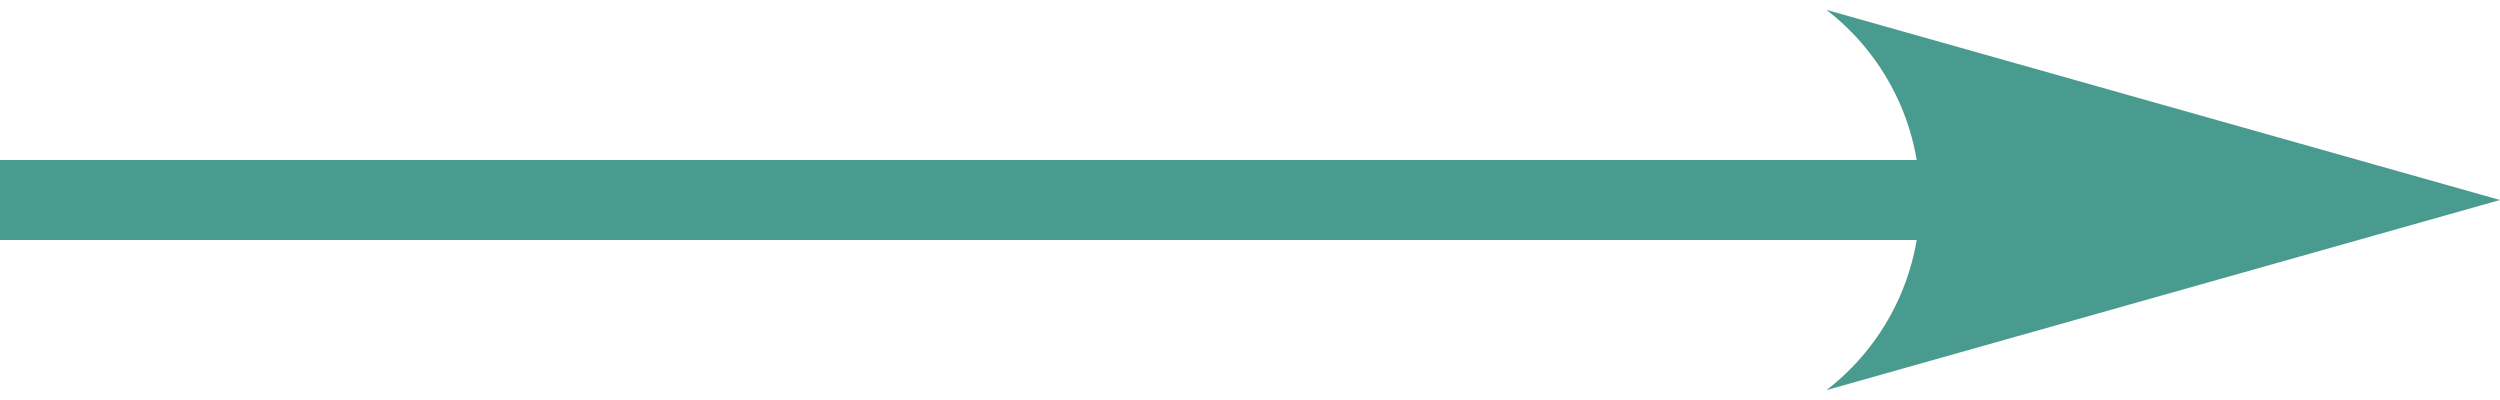
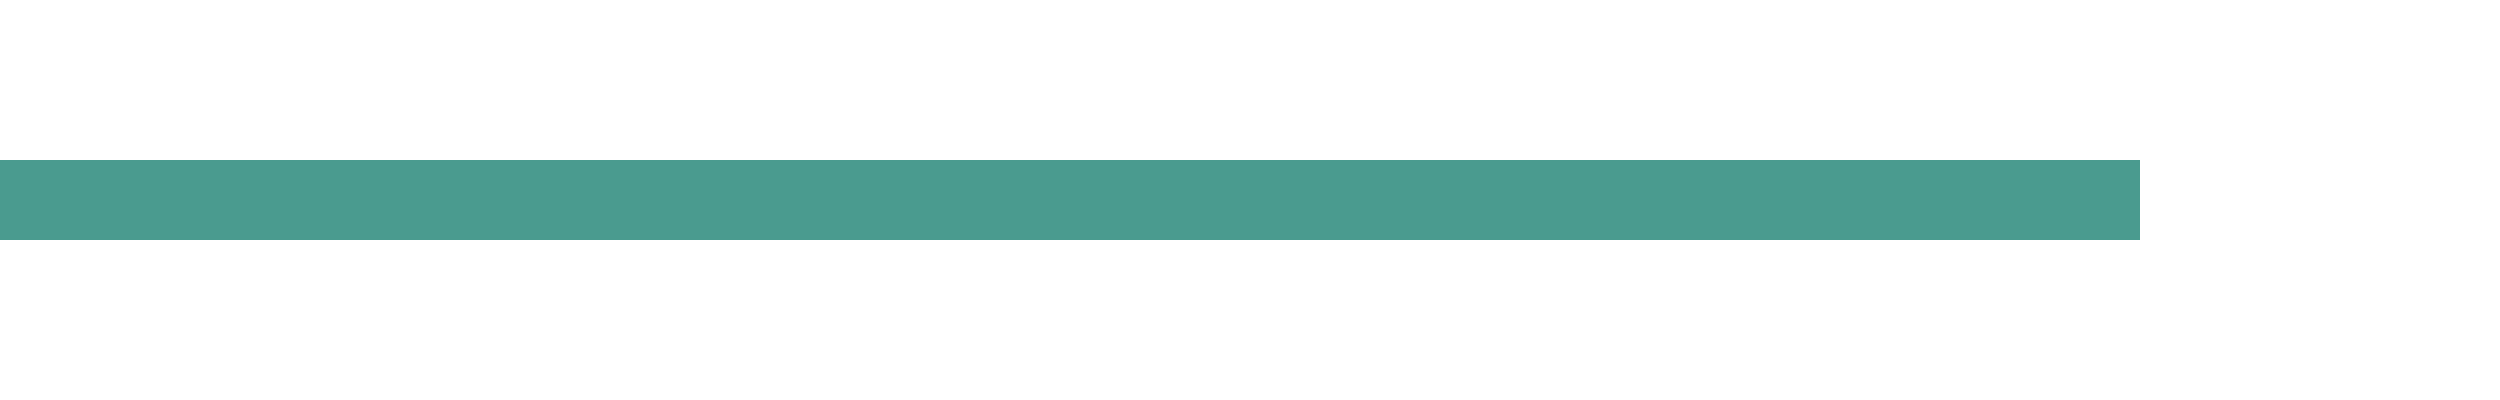
<svg xmlns="http://www.w3.org/2000/svg" width="125" height="20" viewBox="0 0 125 20" fill="none">
  <rect y="8" width="107" height="4" fill="#4A9B8F" />
-   <path fill-rule="evenodd" clip-rule="evenodd" d="M91.326 19.505C94.169 17.31 96 13.869 96 10C96 6.131 94.169 2.69 91.326 0.495L125 10L91.326 19.505Z" fill="#4A9B8F" />
</svg>